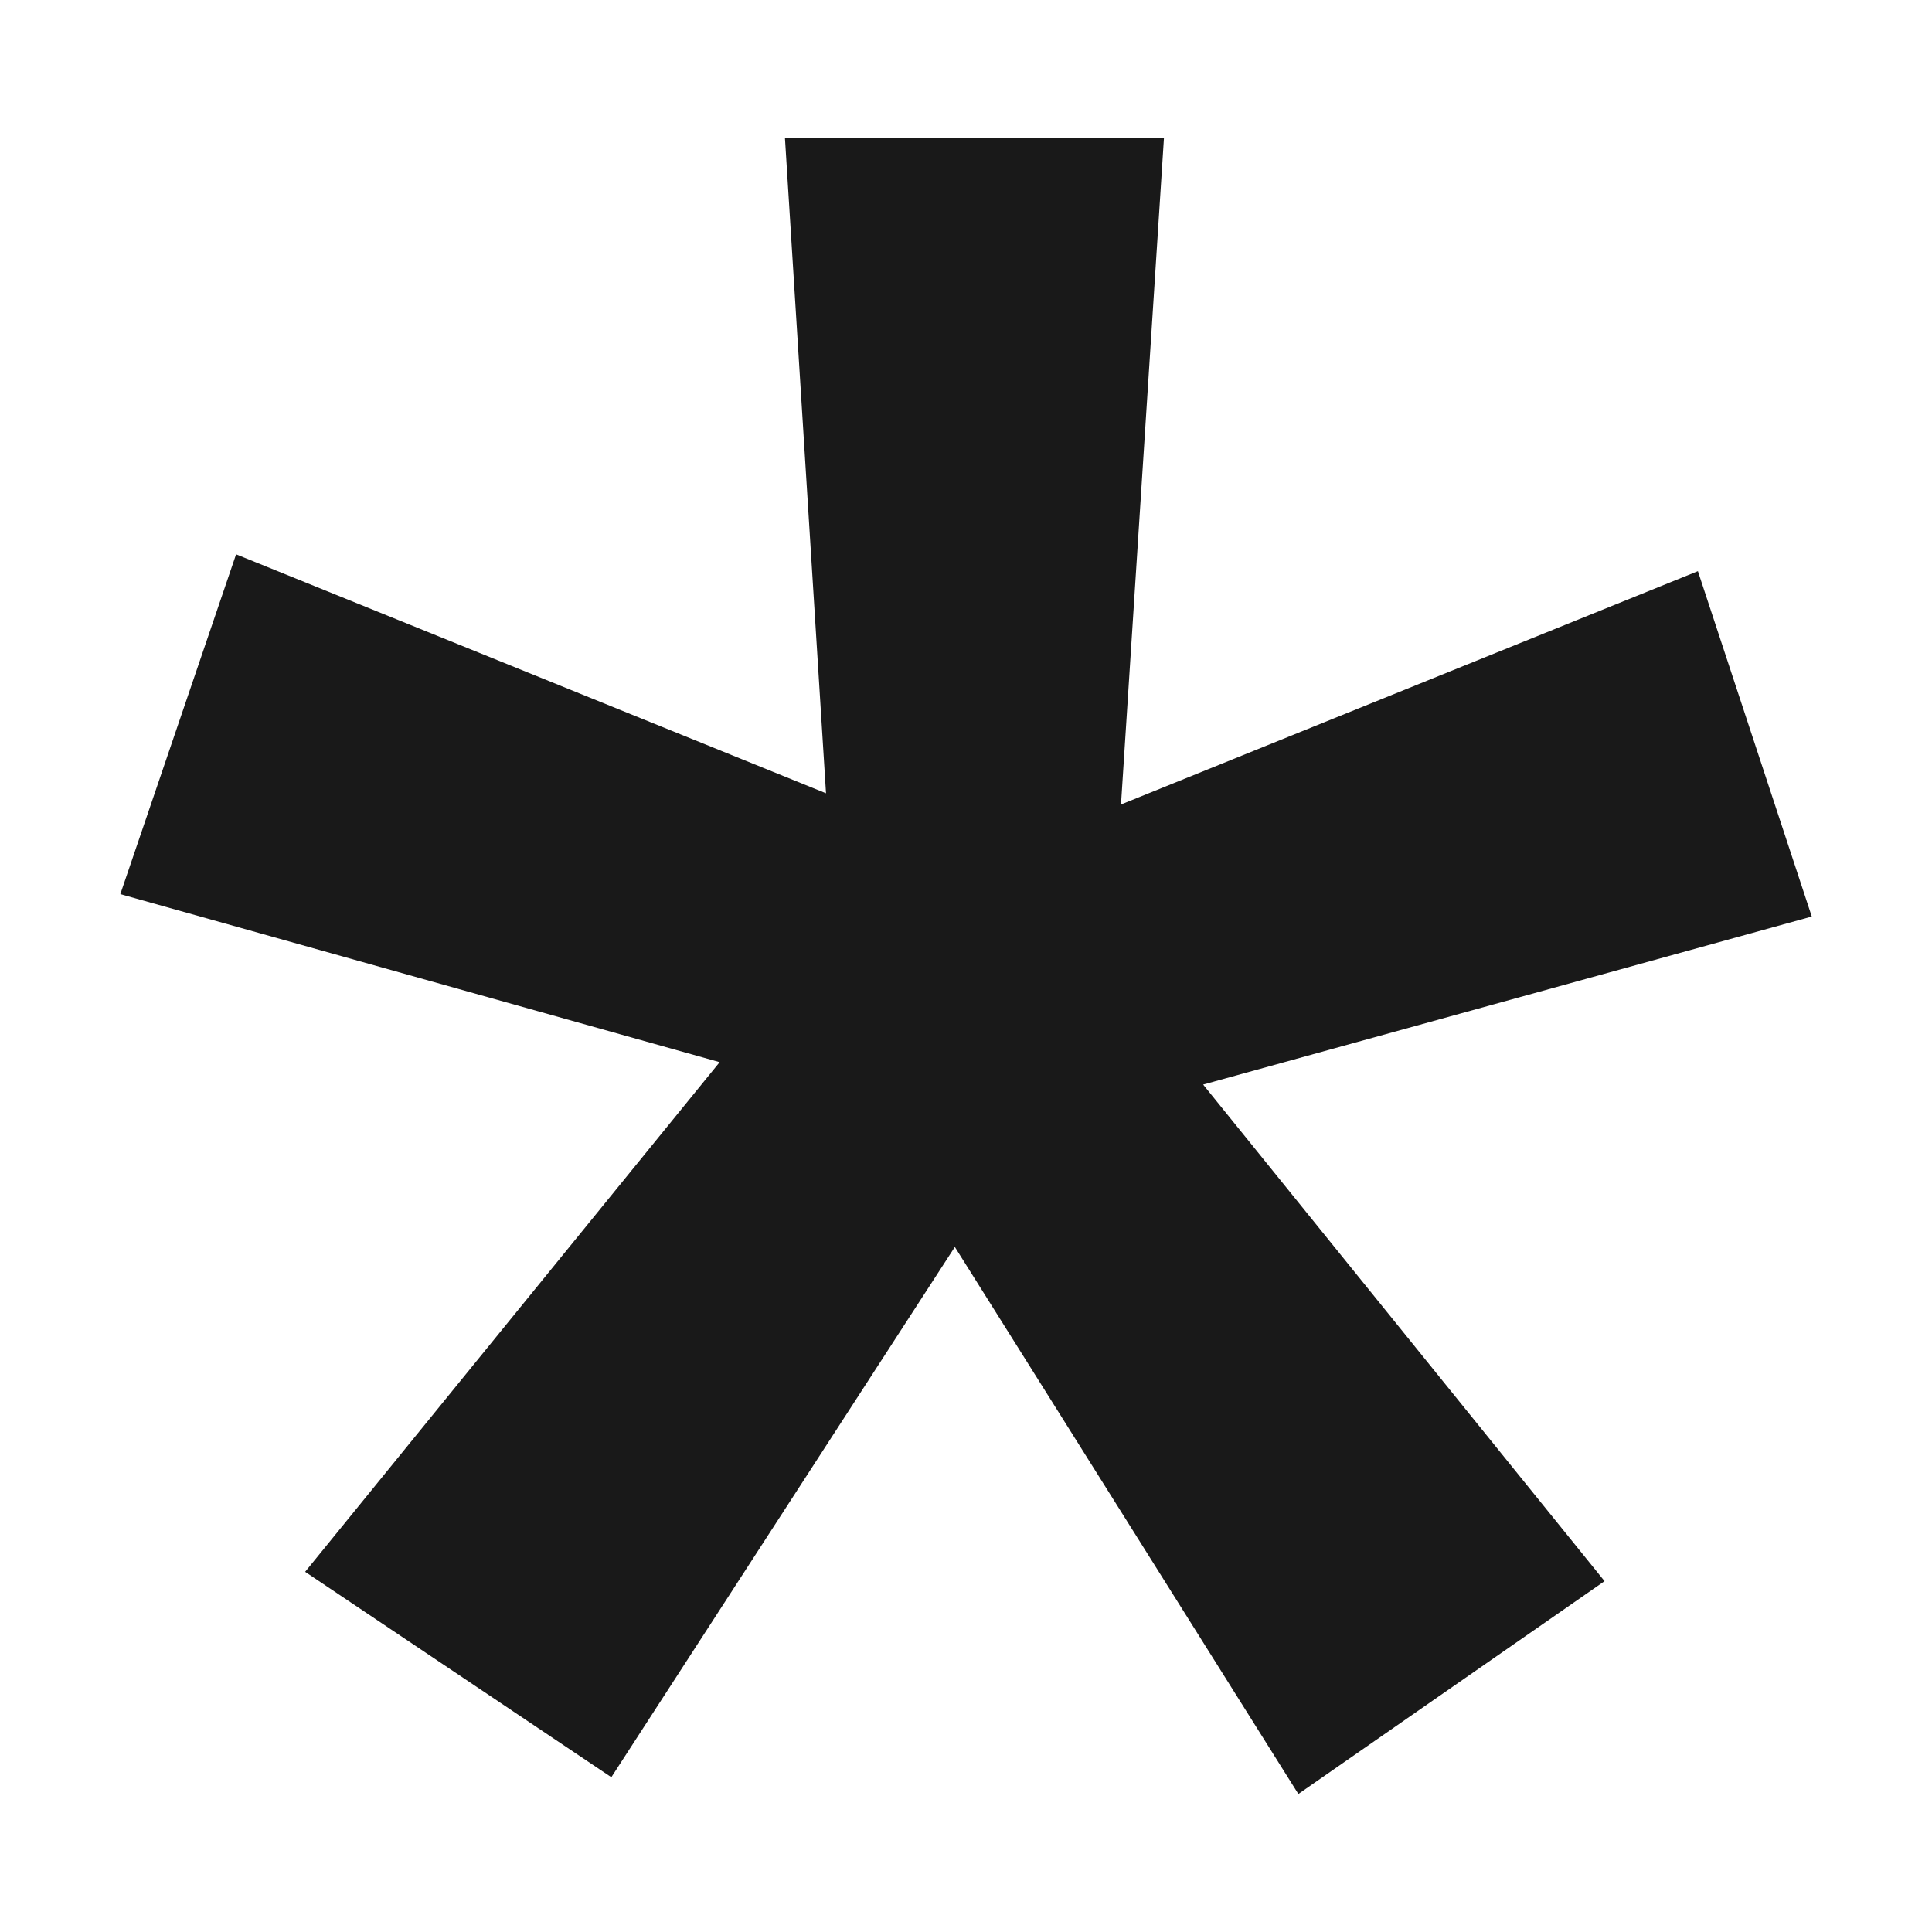
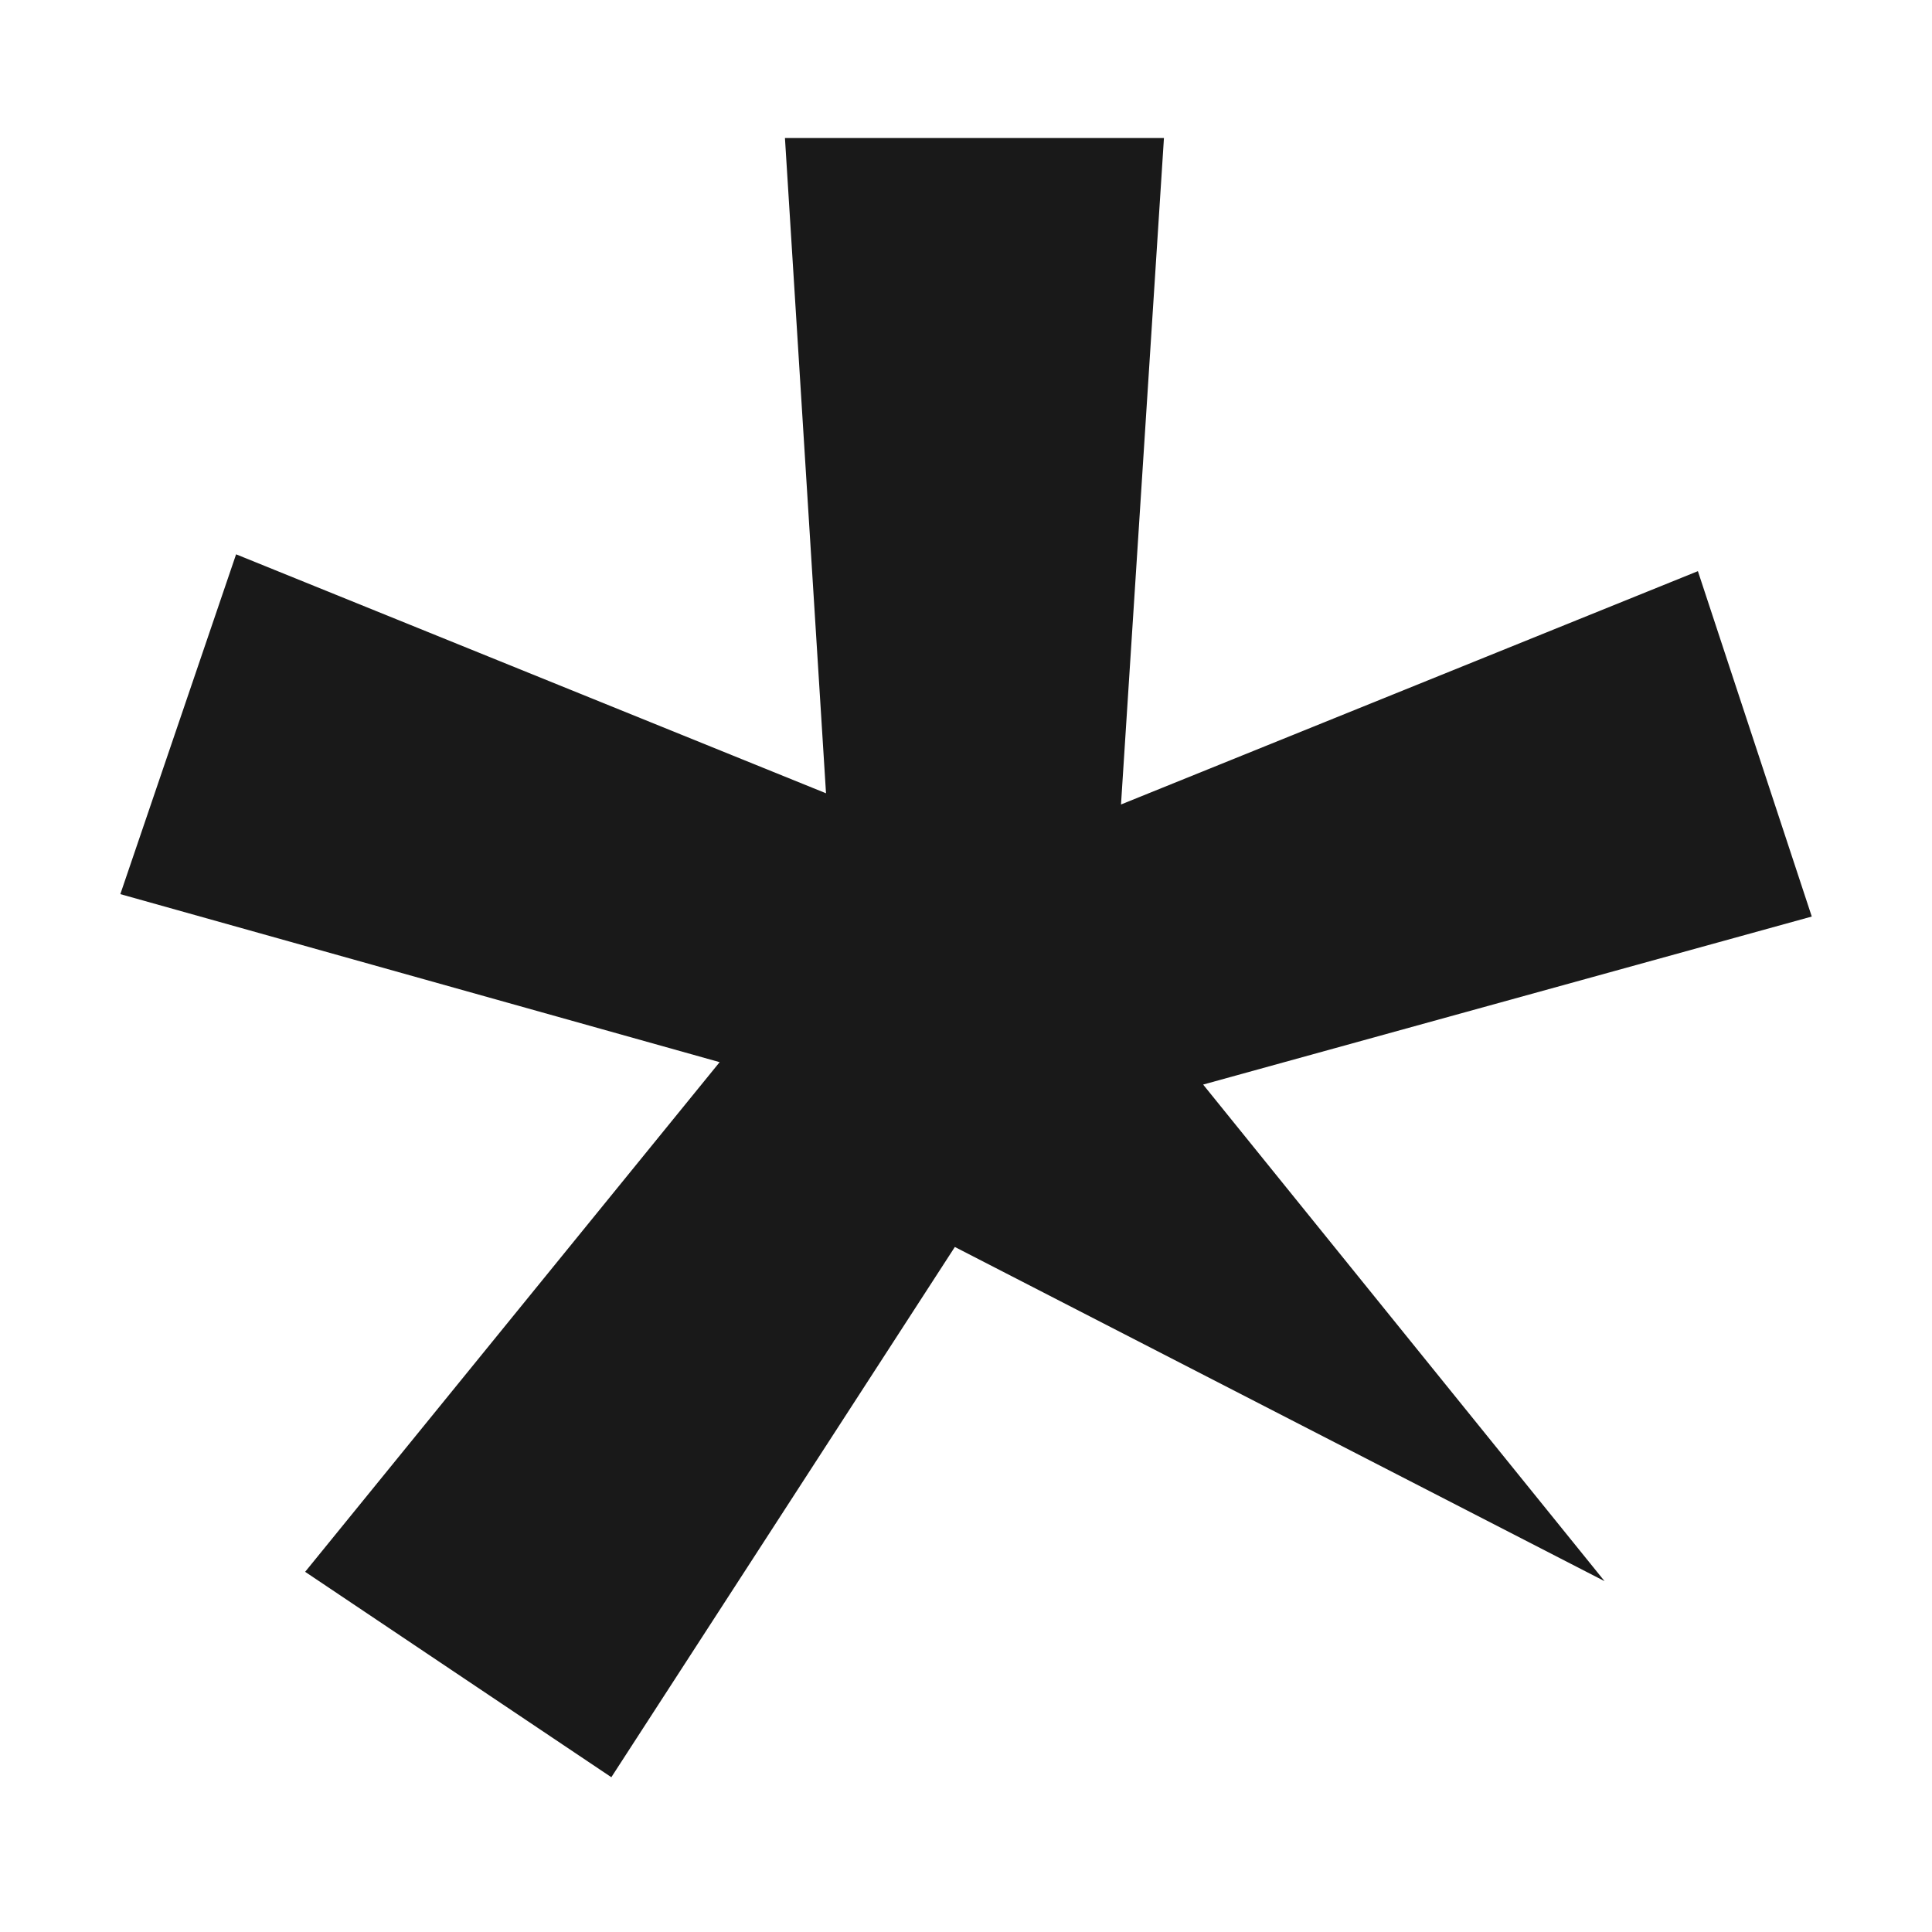
<svg xmlns="http://www.w3.org/2000/svg" width="35" height="35" viewBox="0 0 35 35" fill="none">
-   <path d="M5.528 28.475L13.037 19.242L2.18 16.198L4.277 10.042L14.964 14.371L14.22 2.5H21.086L20.308 14.574L30.759 10.347L32.822 16.604L21.796 19.648L29.068 28.644L23.521 32.5L17.298 22.59L11.075 32.196L5.528 28.475Z" fill="#191919" />
+   <path d="M5.528 28.475L13.037 19.242L2.18 16.198L4.277 10.042L14.964 14.371L14.22 2.5H21.086L20.308 14.574L30.759 10.347L32.822 16.604L21.796 19.648L29.068 28.644L17.298 22.59L11.075 32.196L5.528 28.475Z" fill="#191919" />
</svg>